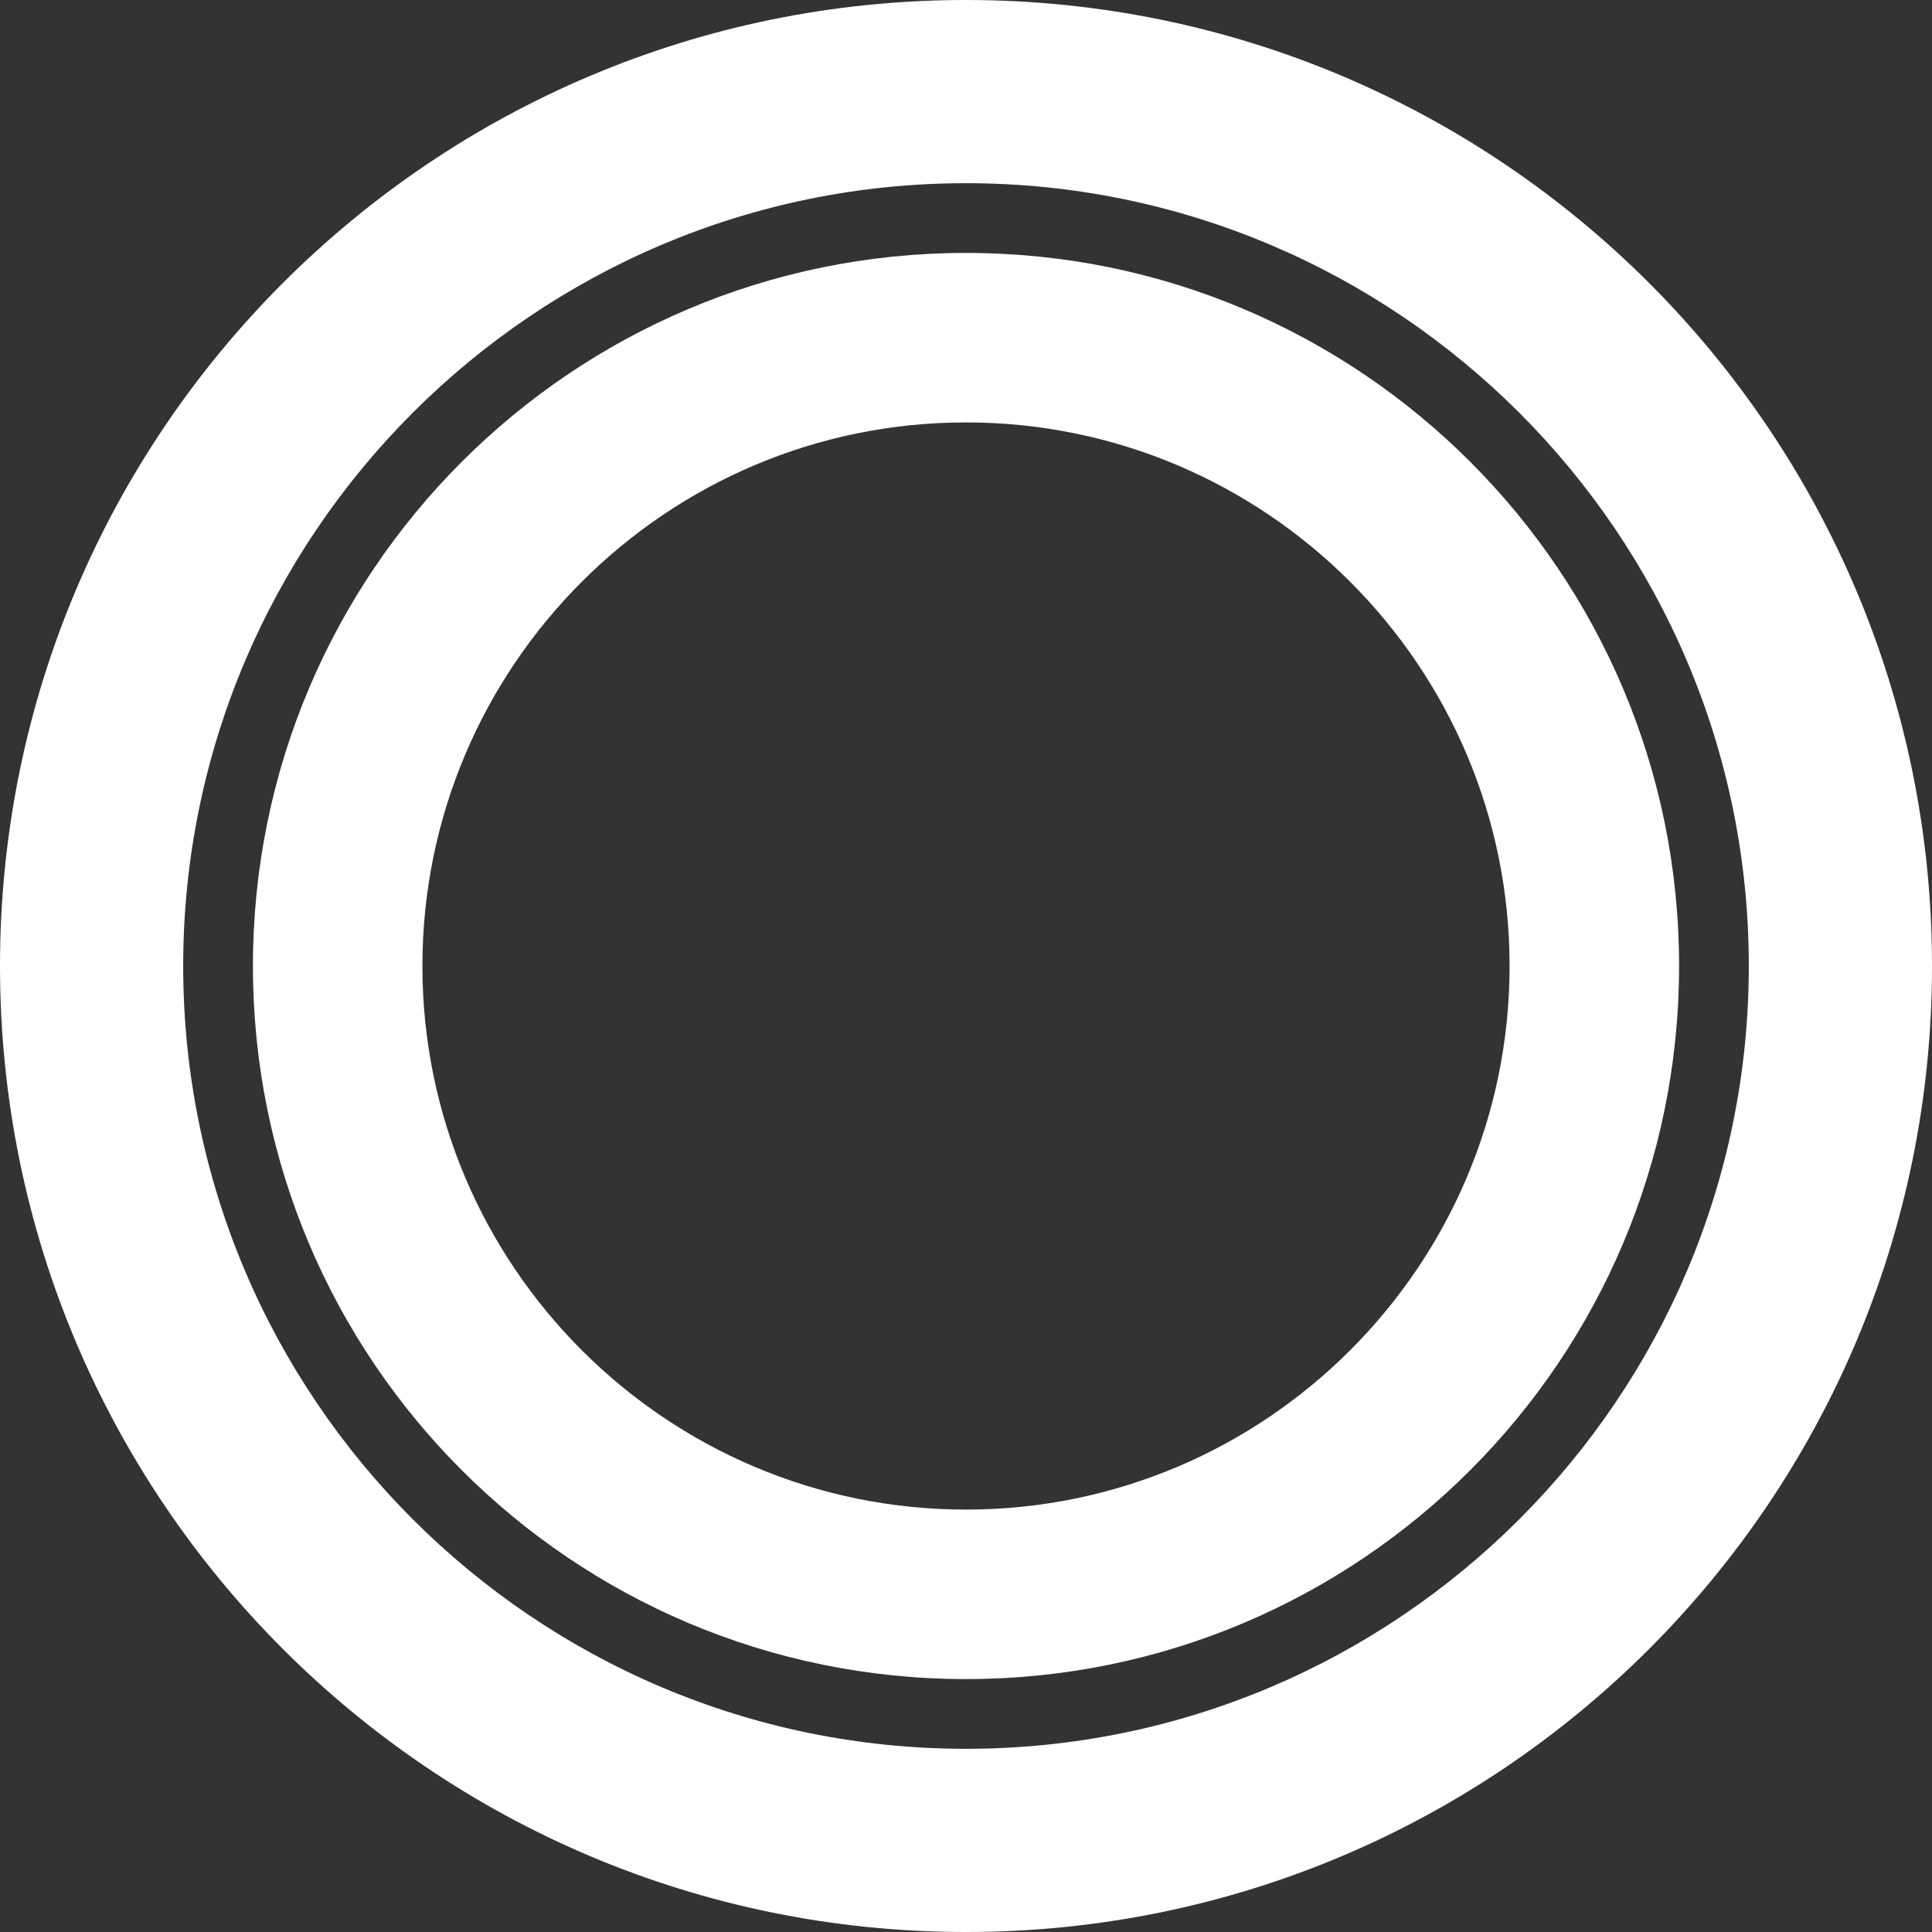
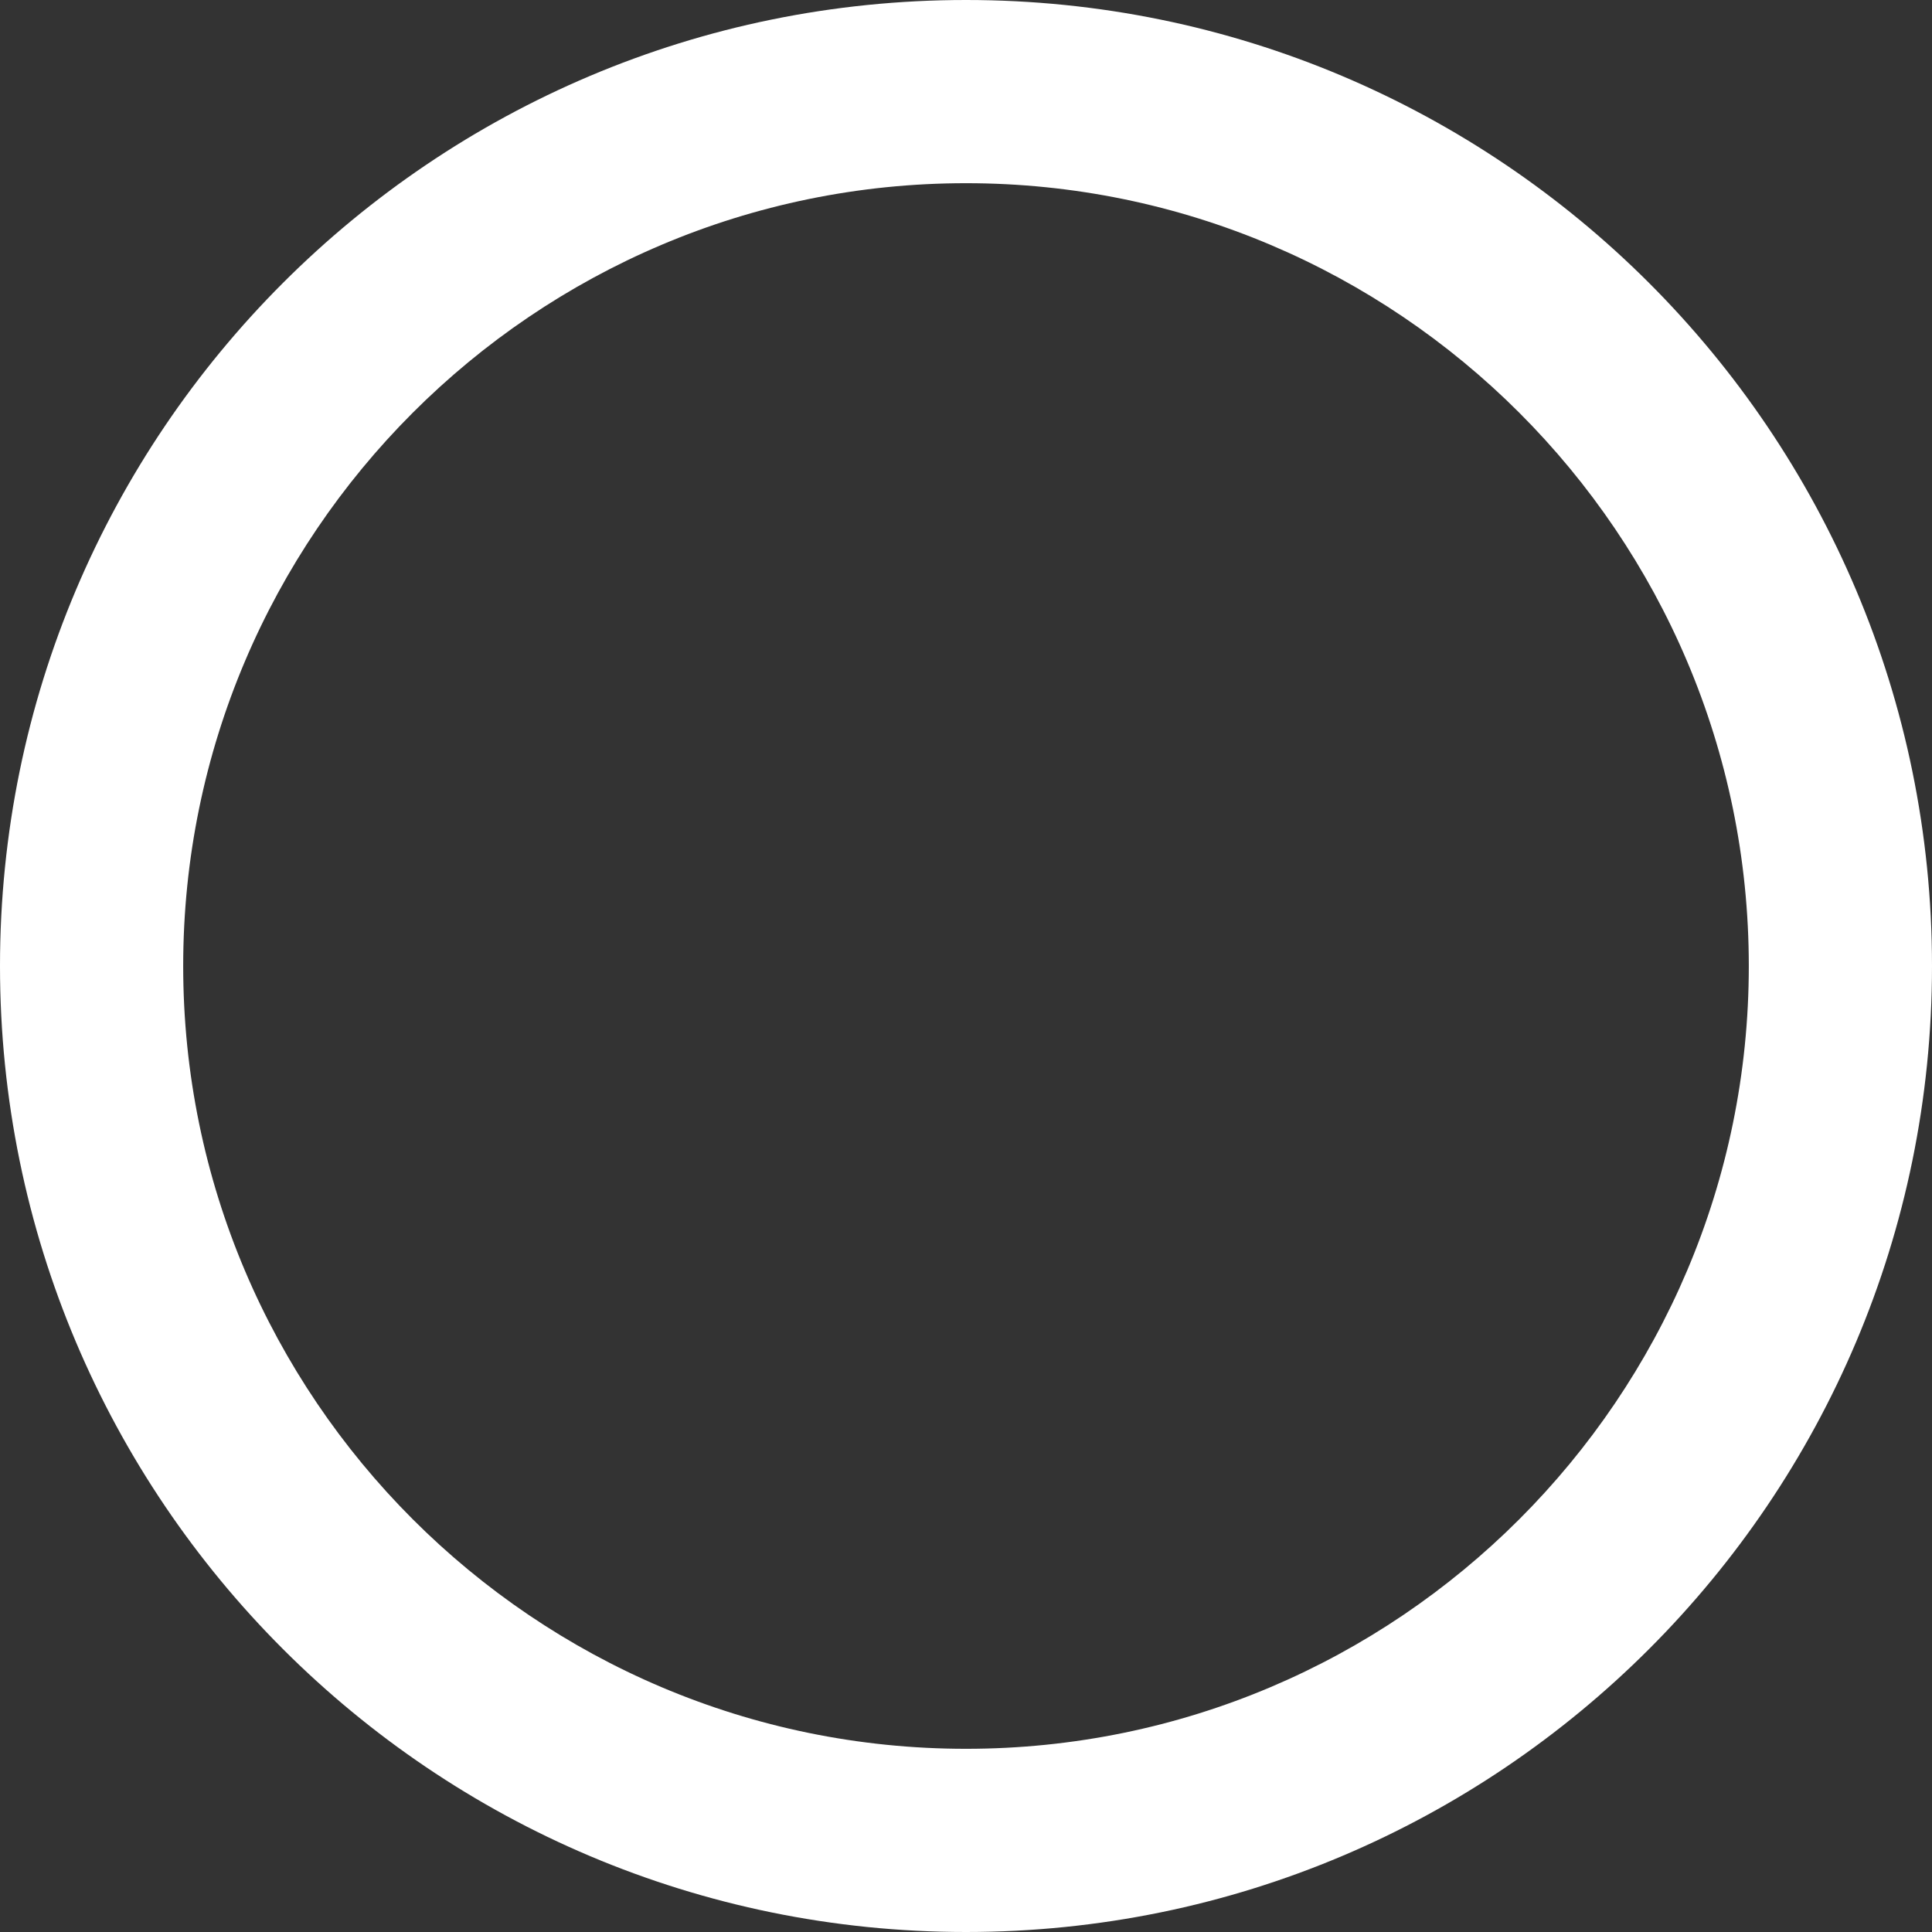
<svg xmlns="http://www.w3.org/2000/svg" width="100" height="100" viewBox="0 0 100 100" fill="none">
  <rect x="0" y="0" width="100" height="100" fill="#333333" stroke="none" />
-   <path d="M50 21.864C65.511 21.864 78.136 34.482 78.136 50C78.136 65.518 65.518 78.136 50 78.136C34.482 78.136 21.864 65.518 21.864 50C21.864 34.482 34.482 21.864 50 21.864ZM50 13.091C29.617 13.091 13.091 29.617 13.091 50C13.091 70.383 29.617 86.909 50 86.909C70.383 86.909 86.909 70.383 86.909 50C86.909 29.617 70.383 13.091 50 13.091Z" fill="white" />
  <path d="M50 9.482C72.343 9.482 90.518 27.657 90.518 50C90.518 72.343 72.343 90.518 50 90.518C27.657 90.518 9.482 72.337 9.482 50C9.482 27.663 27.657 9.482 50 9.482ZM50 0C22.387 0 0 22.387 0 50C0 77.613 22.387 100 50 100C77.613 100 100 77.613 100 50C100 22.387 77.613 0 50 0Z" fill="white" />
</svg>